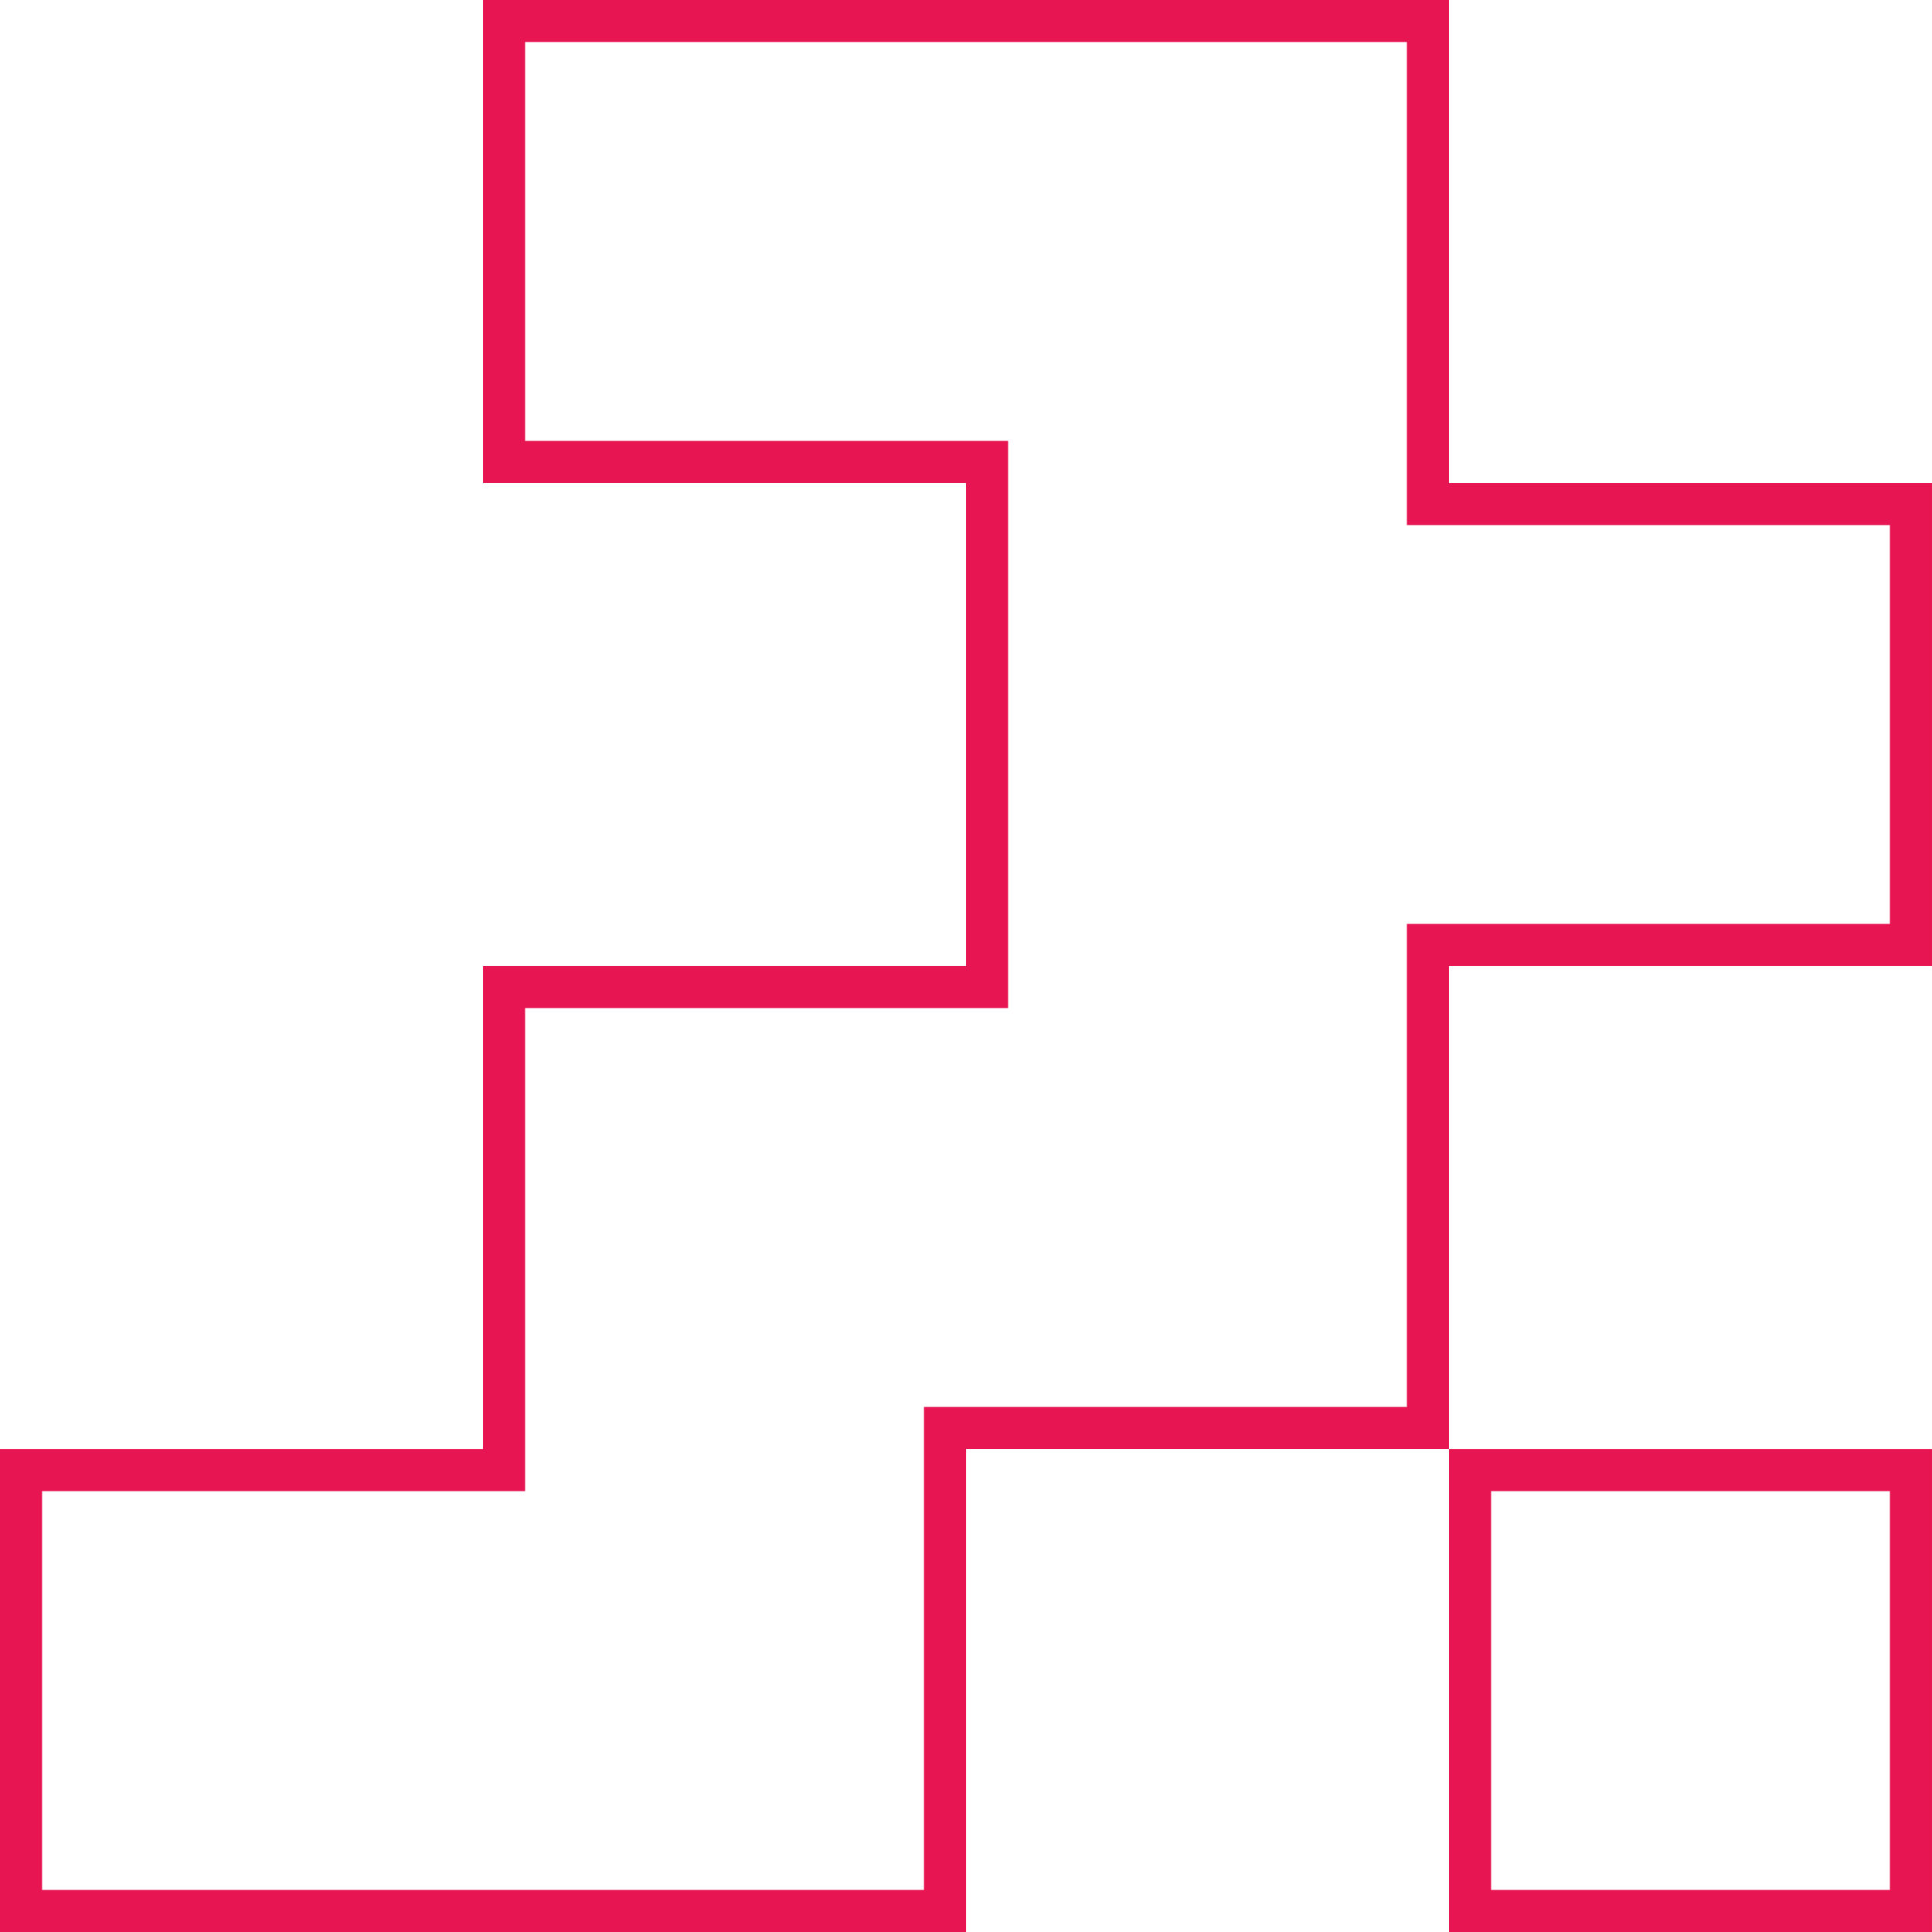
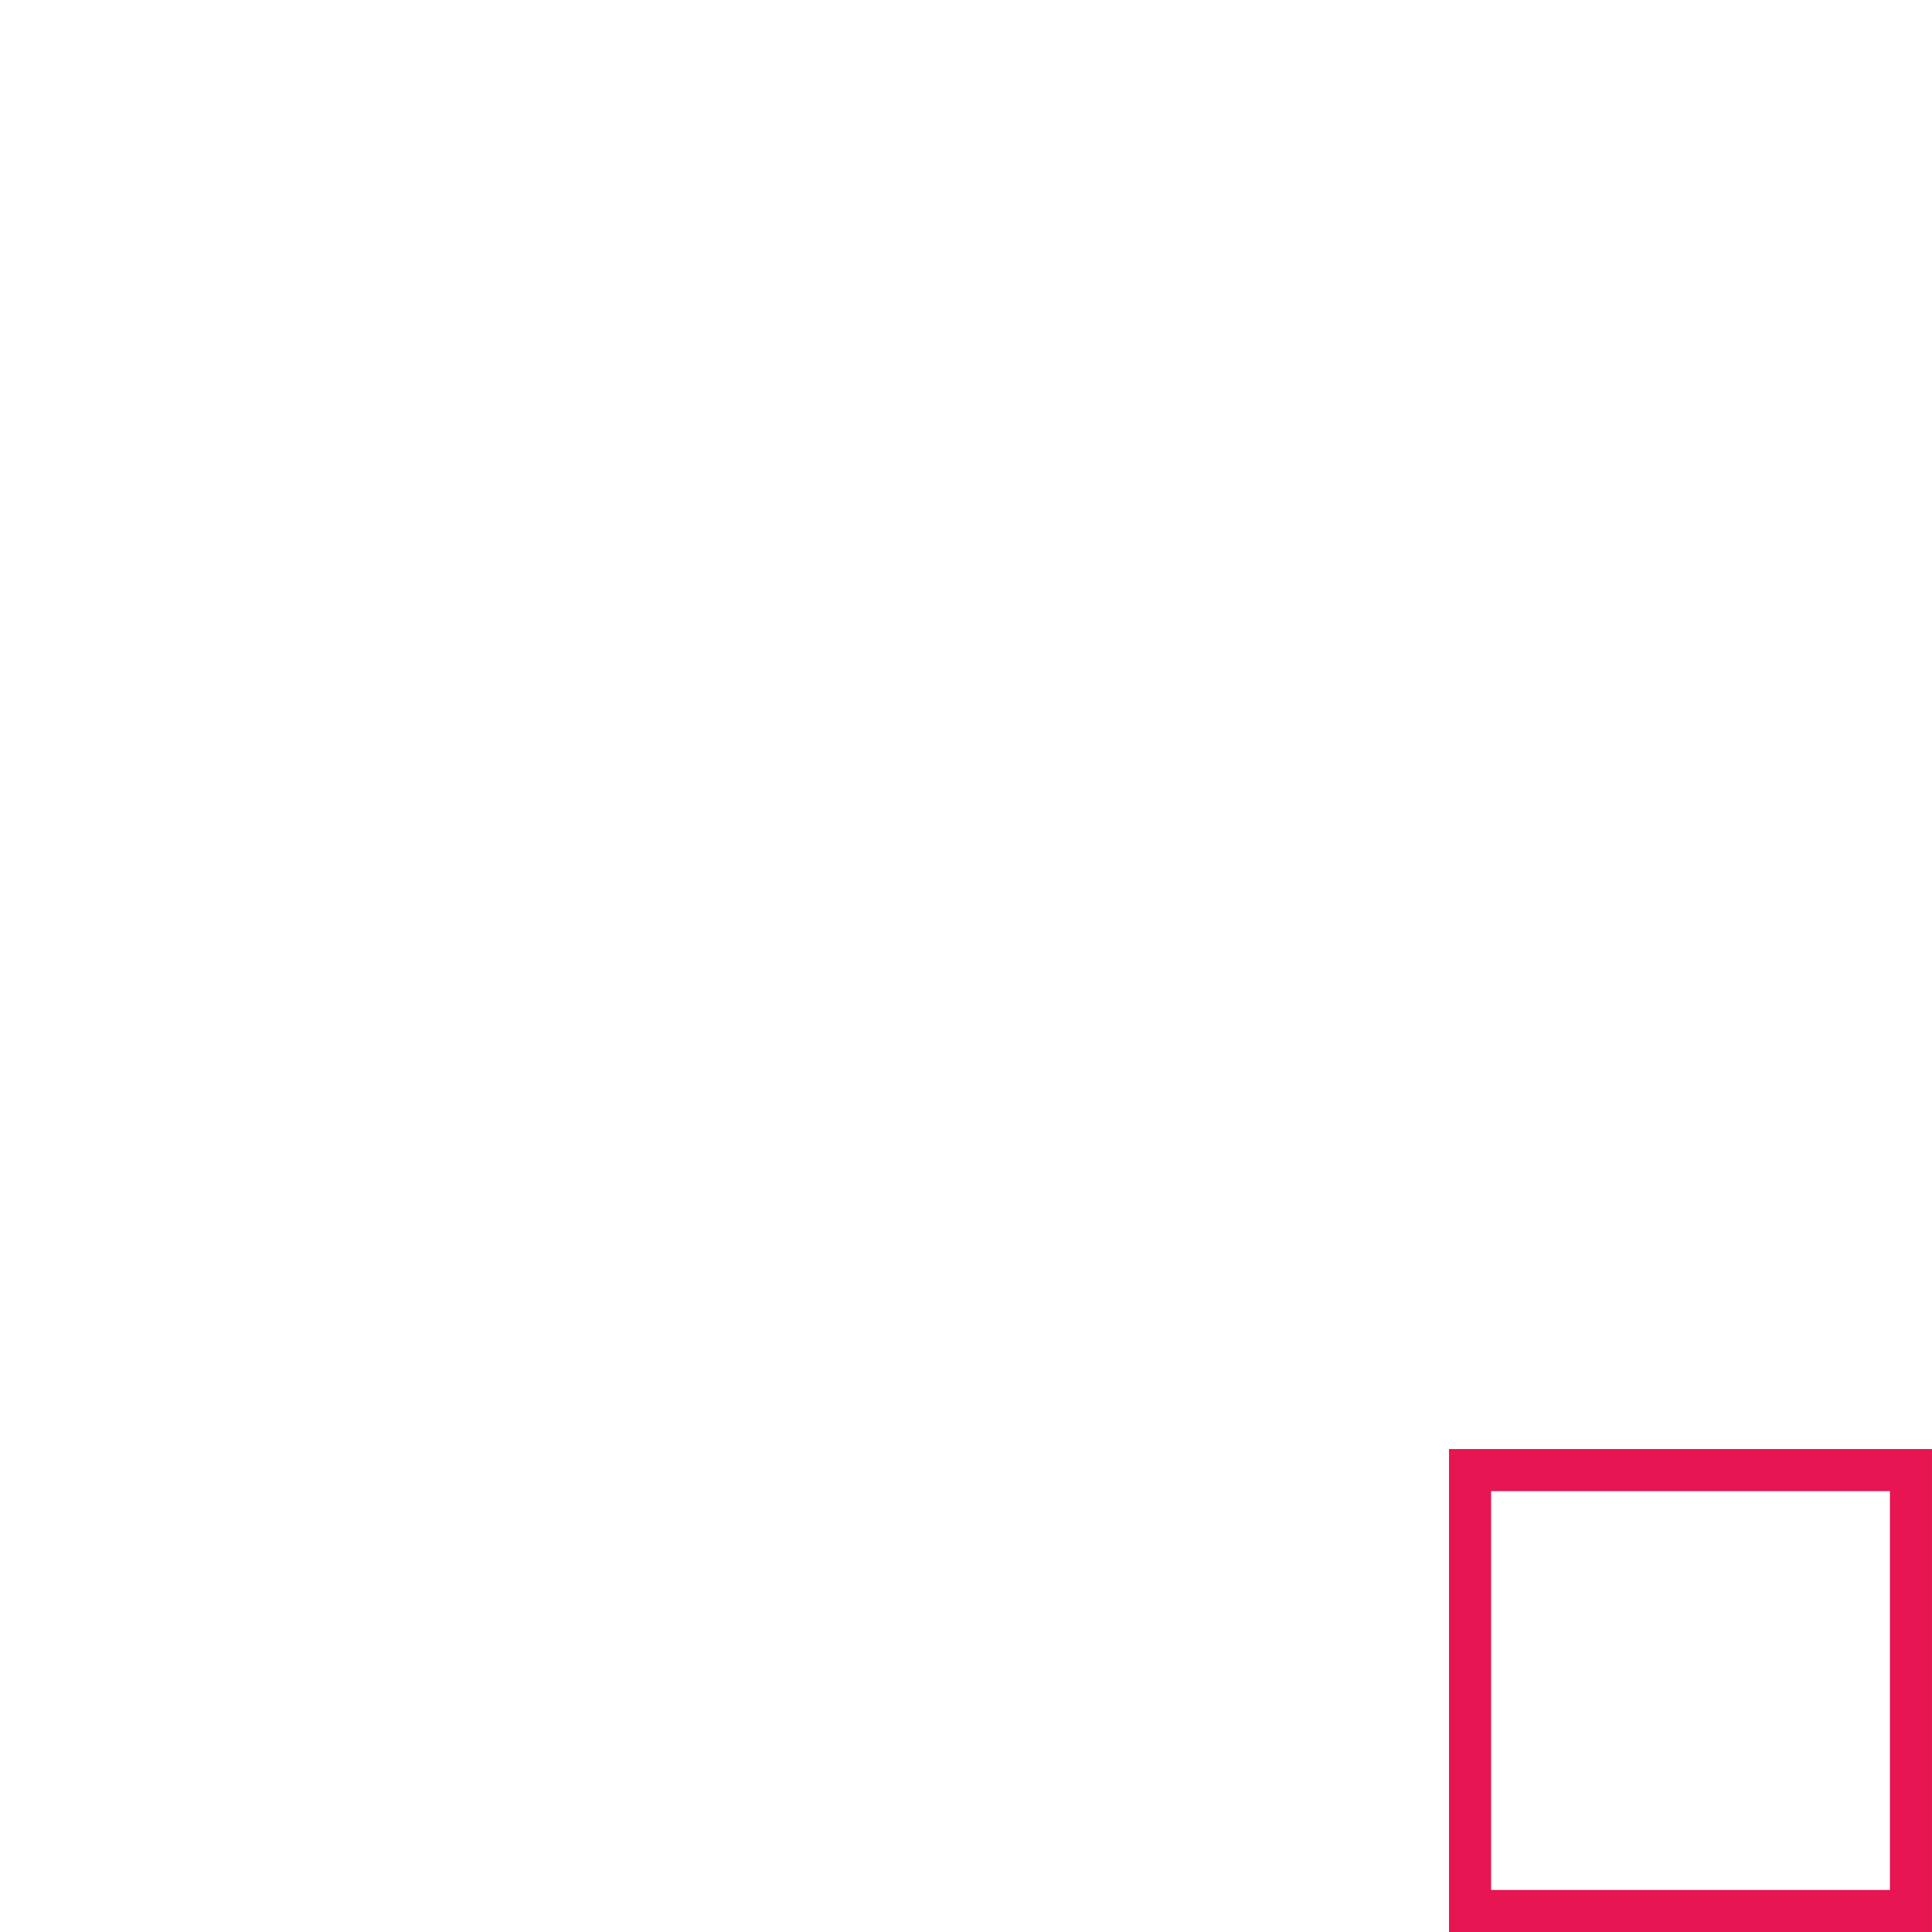
<svg xmlns="http://www.w3.org/2000/svg" fill="none" viewBox="0 0 48 48" height="48" width="48">
-   <path stroke-width="1.045" stroke="#E71551" d="M0.522 47.478L0.522 36.524L12.523 36.524L12.523 24.522L24.523 24.522L24.523 11.477L12.523 11.477L12.523 0.521L35.477 0.521L35.477 12.523L47.477 12.523L47.477 23.477L35.477 23.477L35.477 35.478L23.479 35.478L23.479 47.478L0.522 47.478Z" />
  <path stroke-width="1.045" stroke="#E71551" d="M36.523 47.478L36.523 36.524L47.477 36.524L47.477 47.478L36.523 47.478Z" />
</svg>